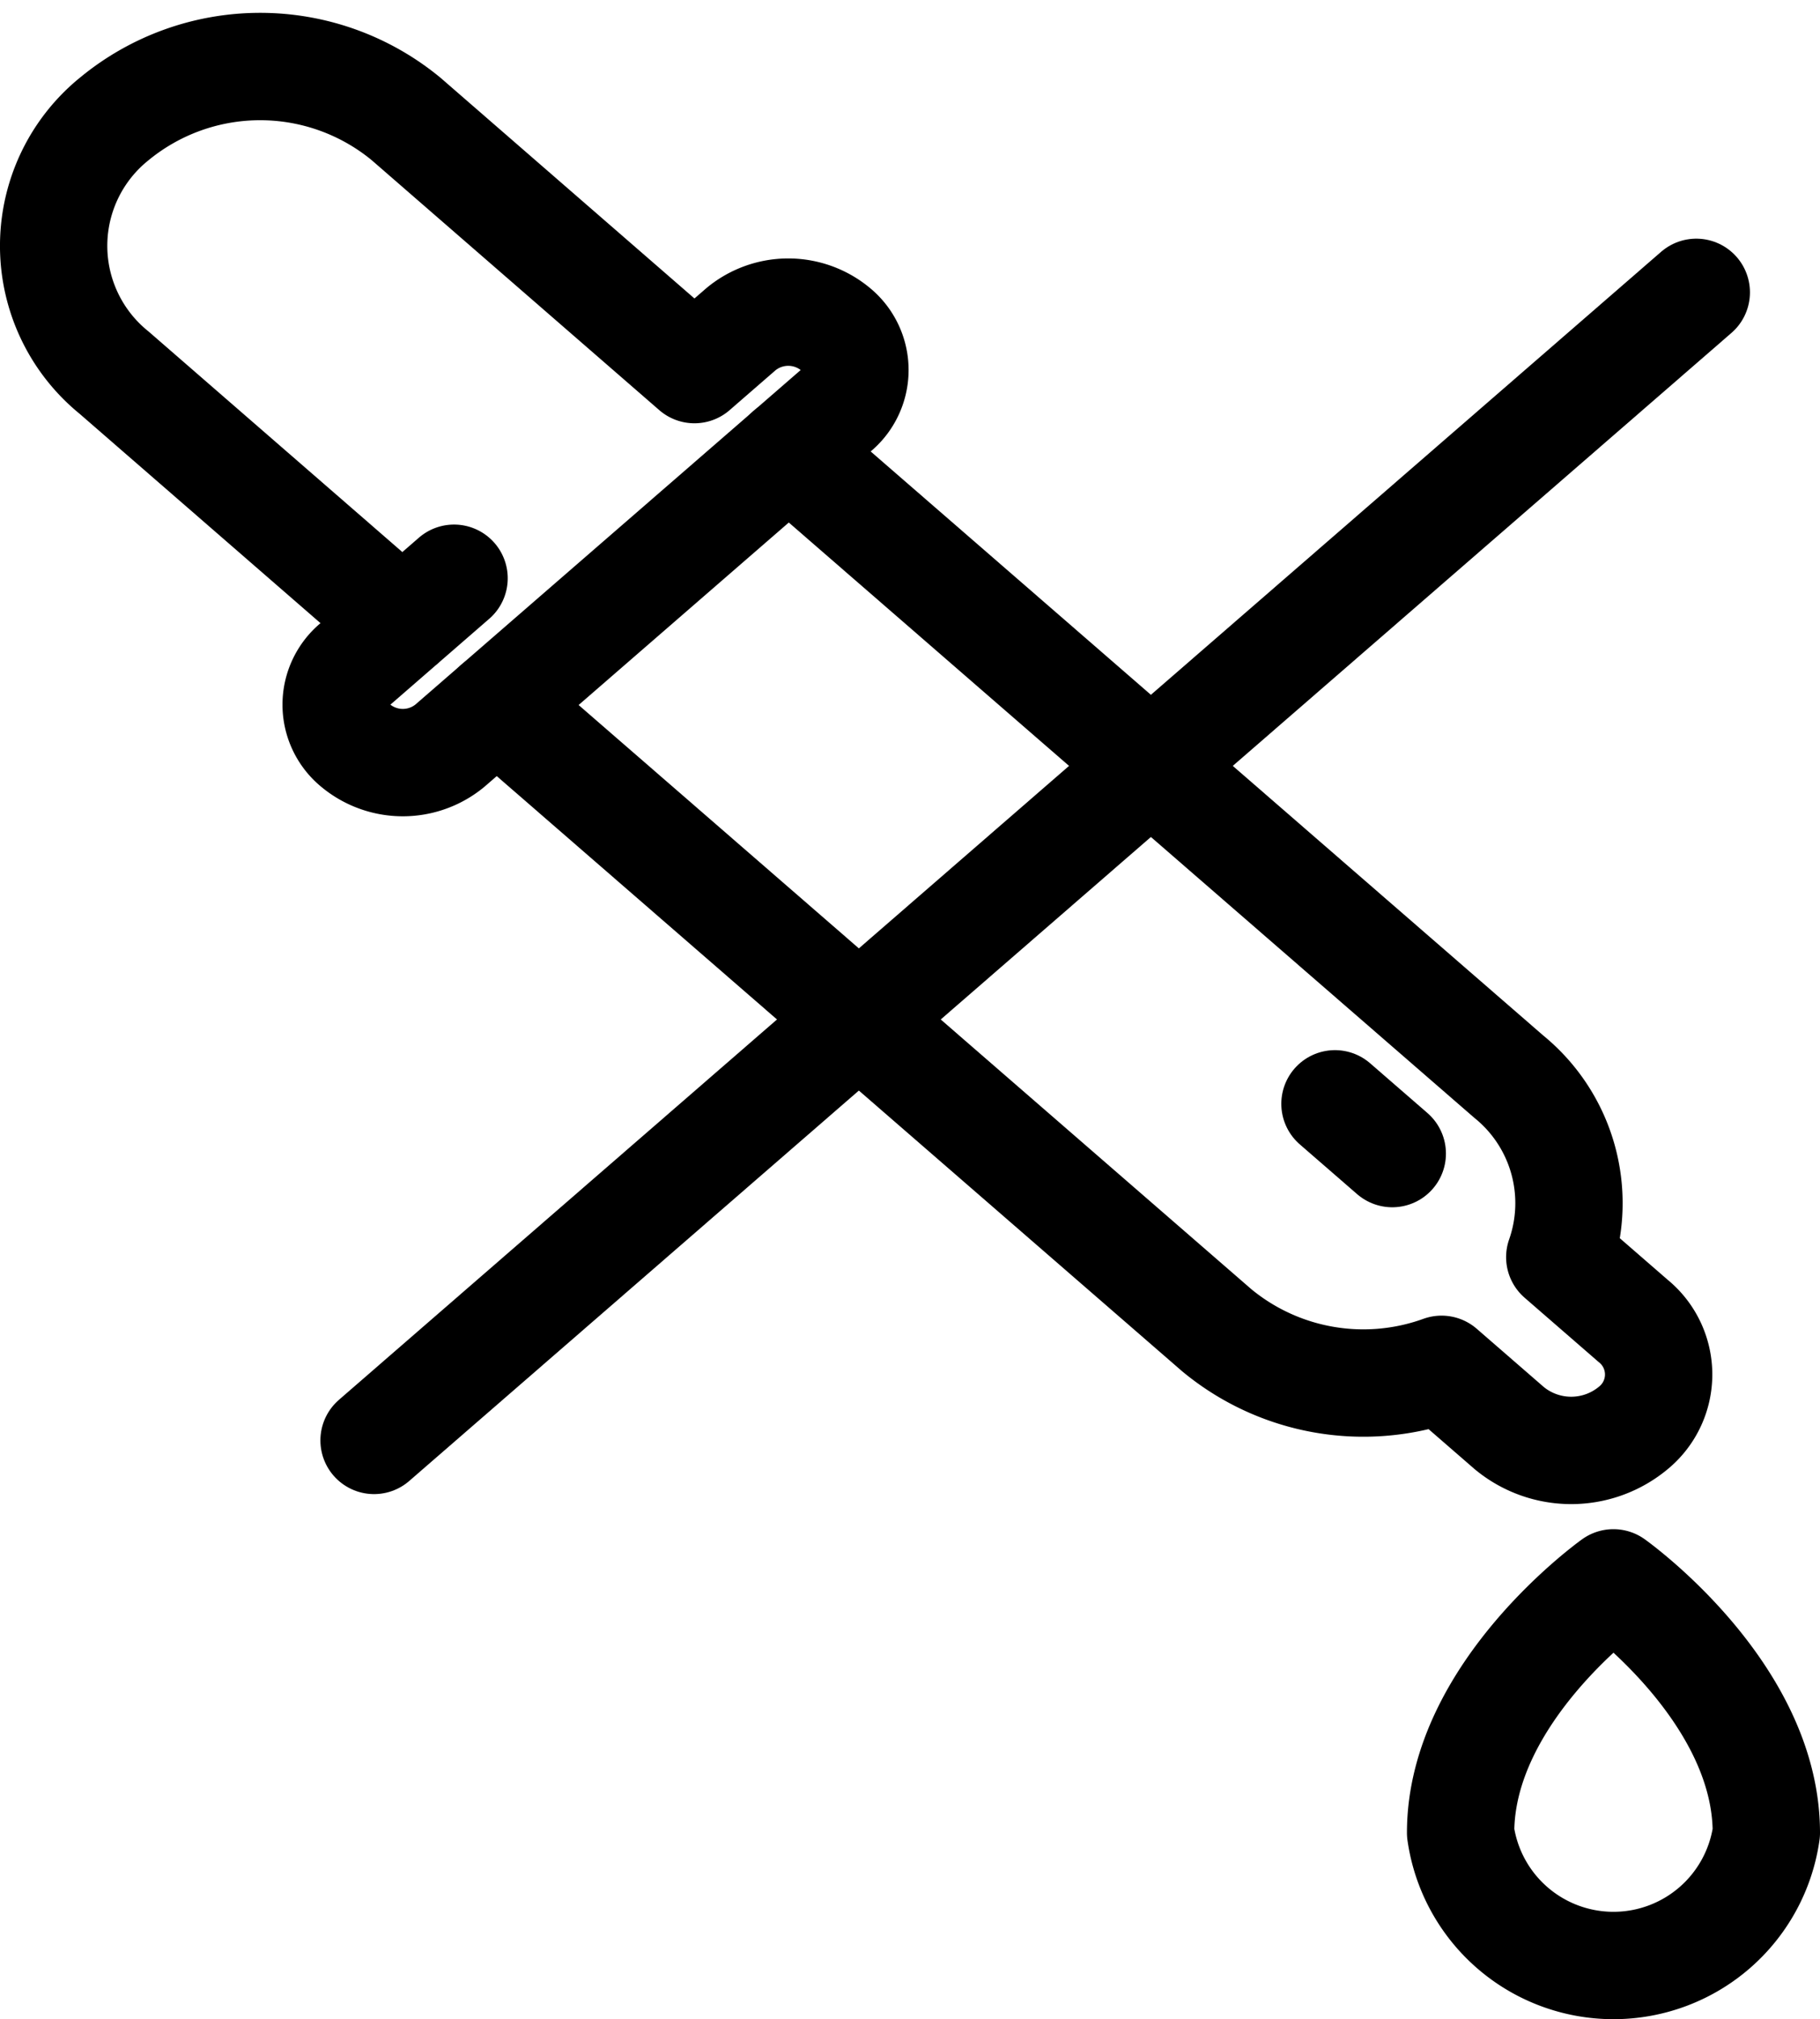
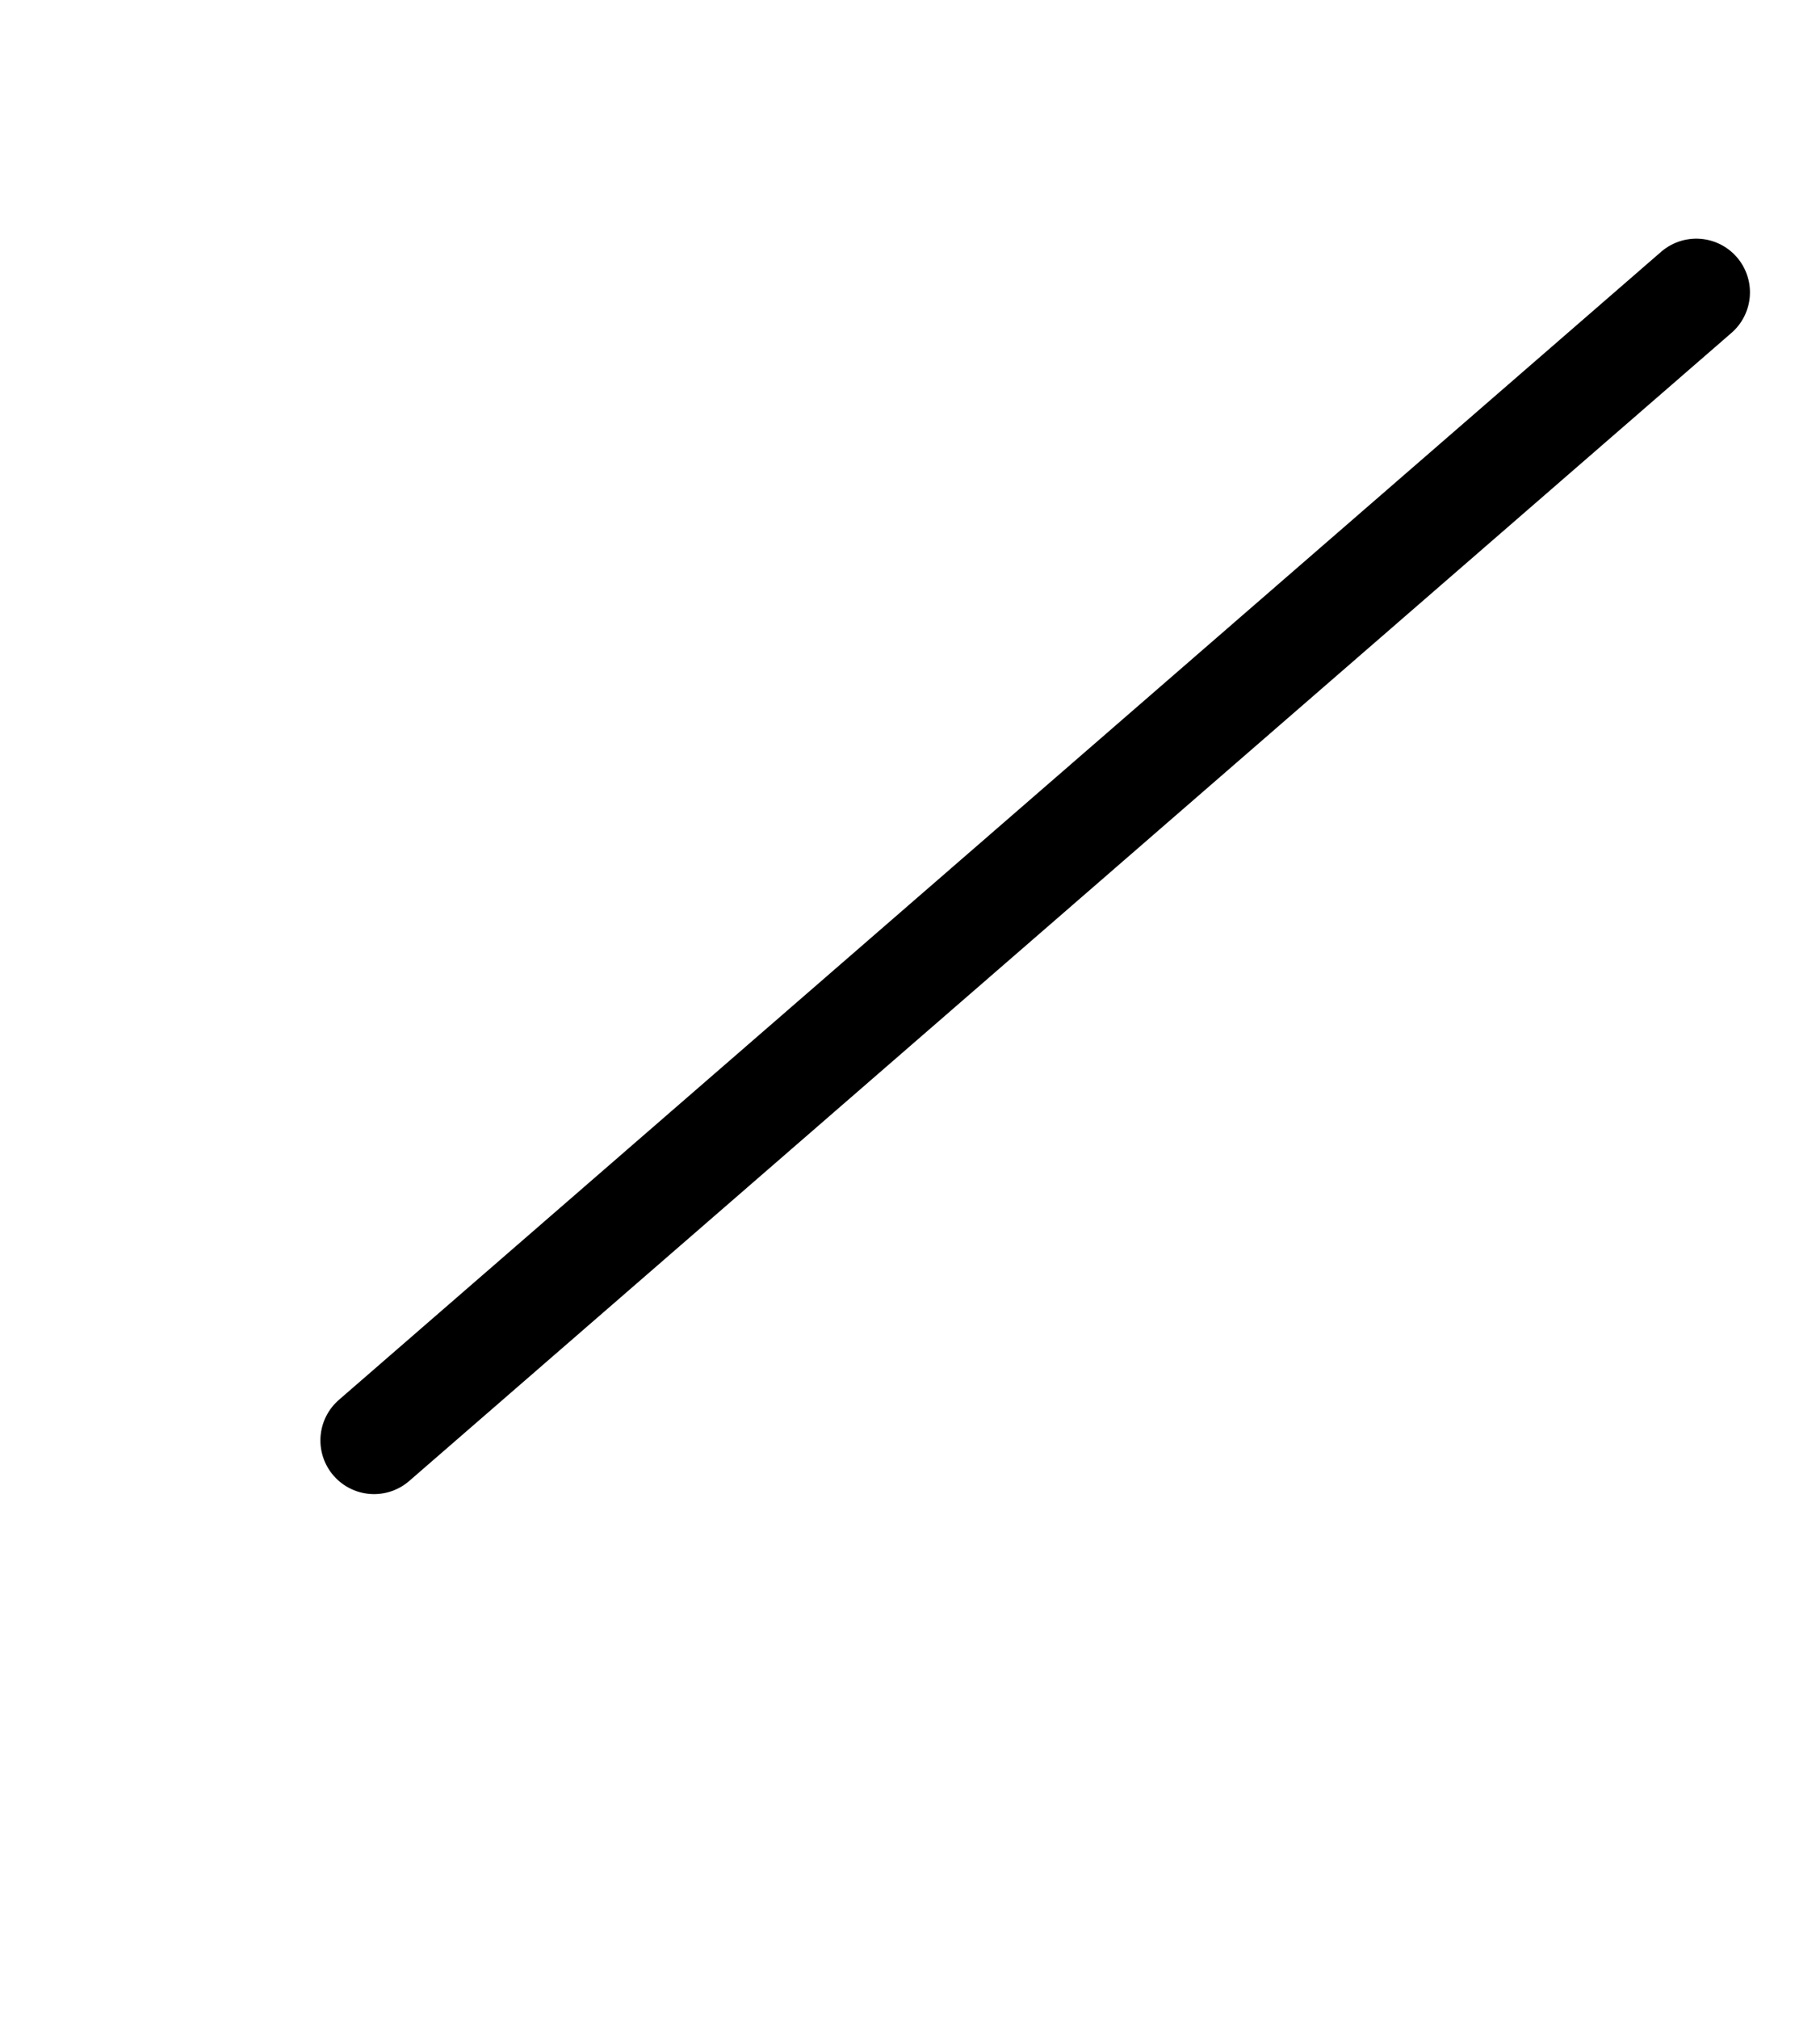
<svg xmlns="http://www.w3.org/2000/svg" width="25.437" height="28.207" viewBox="0 0 25.437 28.207">
  <g id="Group_145" data-name="Group 145" transform="translate(0.75 0.932)">
-     <path id="Path_1958" data-name="Path 1958" d="M204.546,171.774l-4.029-3.5a2.279,2.279,0,0,1,0-3.543h0a3.206,3.206,0,0,1,4.082,0l4.029,3.5.652-.566a1.036,1.036,0,0,1,1.318,0h0a.736.736,0,0,1,0,1.144l-5.387,4.675a1.034,1.034,0,0,1-1.318,0h0a.736.736,0,0,1,0-1.144l1.375-1.194" transform="translate(-199.672 -164)" fill="none" stroke="#000" stroke-linecap="round" stroke-linejoin="round" stroke-width="1.5" />
-     <path id="Path_1959" data-name="Path 1959" d="M215.881,183.752l10.064,8.735a3.215,3.215,0,0,0,3.141.545l.947.822a1.358,1.358,0,0,0,1.729,0,.965.965,0,0,0,0-1.5l-1.024-.889a2.277,2.277,0,0,0-.712-2.521l-10.064-8.735" transform="translate(-209.688 -174.835)" fill="none" stroke="#000" stroke-linecap="round" stroke-linejoin="round" stroke-width="1.5" />
    <line id="Line_159" data-name="Line 159" y1="16.038" x2="18.48" transform="translate(4.478 3.152)" fill="none" stroke="#000" stroke-linecap="round" stroke-linejoin="round" stroke-width="1.5" />
-     <line id="Line_160" data-name="Line 160" x1="0.801" y1="0.695" transform="translate(17.908 14.488)" fill="none" stroke="#000" stroke-linecap="round" stroke-linejoin="round" stroke-width="1.5" />
-     <path id="Path_1960" data-name="Path 1960" d="M253.28,227.879s2.137,1.517,2.137,3.491a2.158,2.158,0,0,1-4.273,0C251.144,229.4,253.28,227.879,253.28,227.879Z" transform="translate(-231.48 -206.699)" fill="none" stroke="#000" stroke-linecap="round" stroke-linejoin="round" stroke-width="1.5" />
  </g>
</svg>